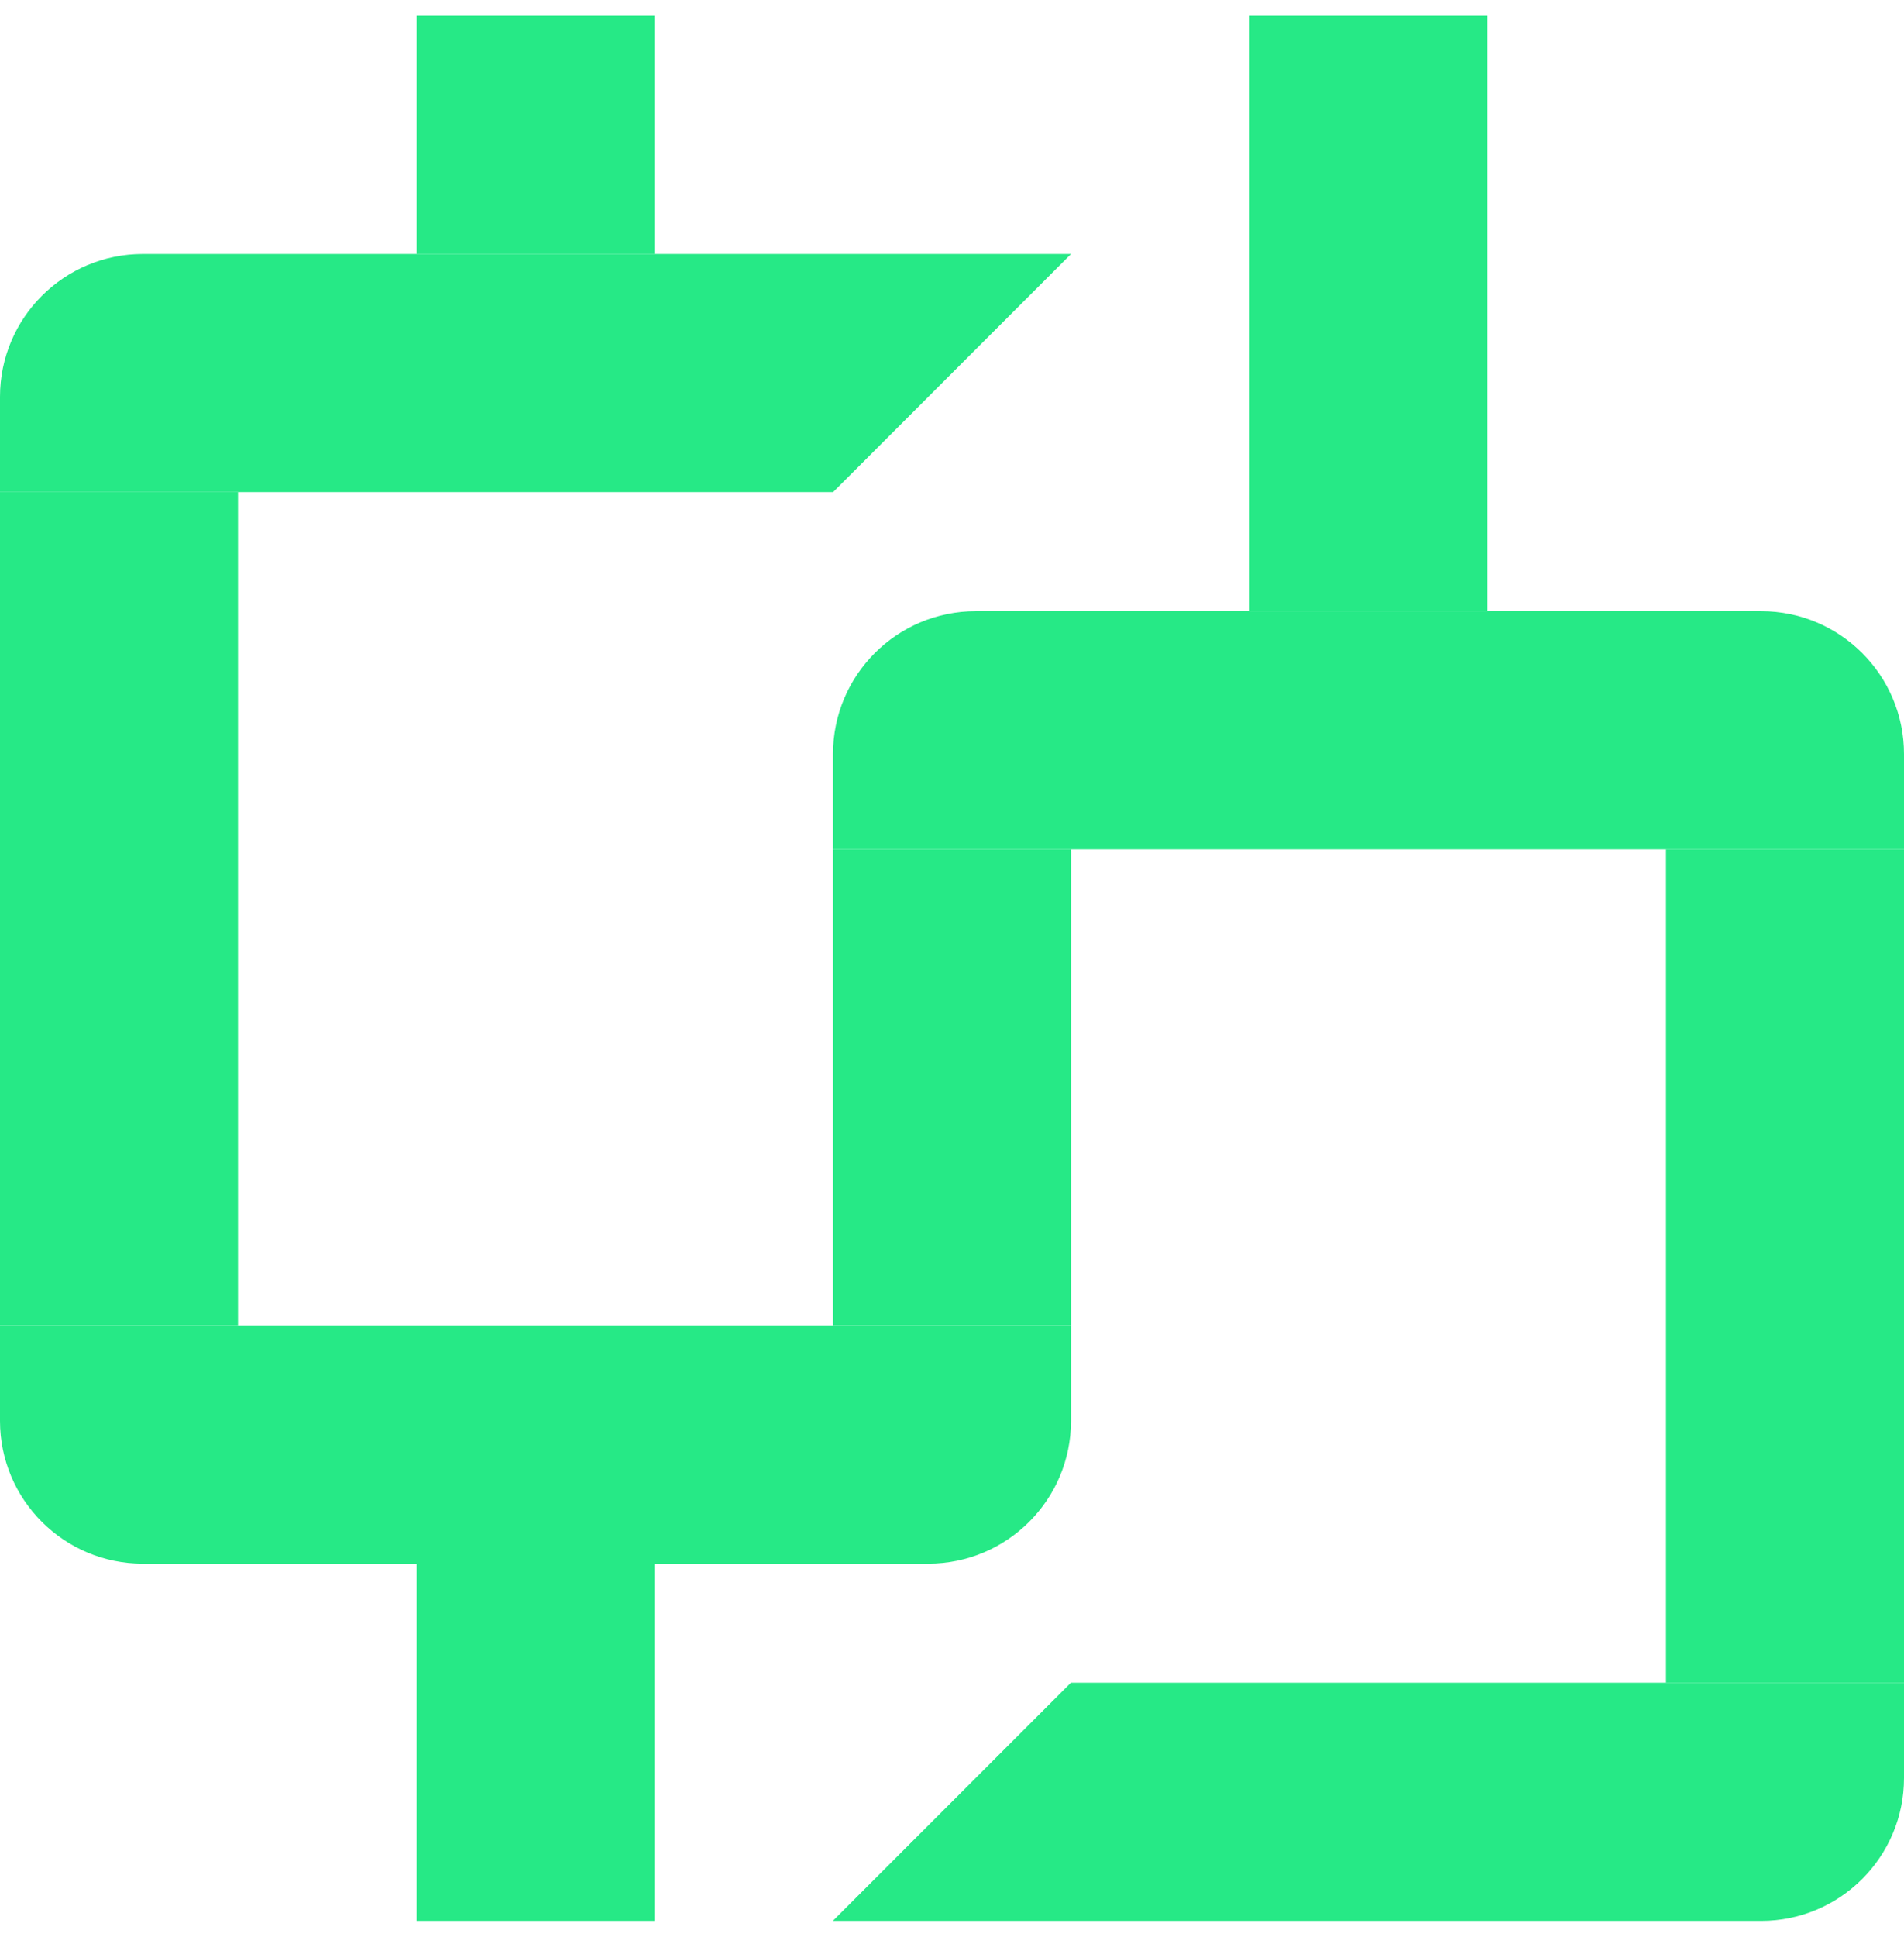
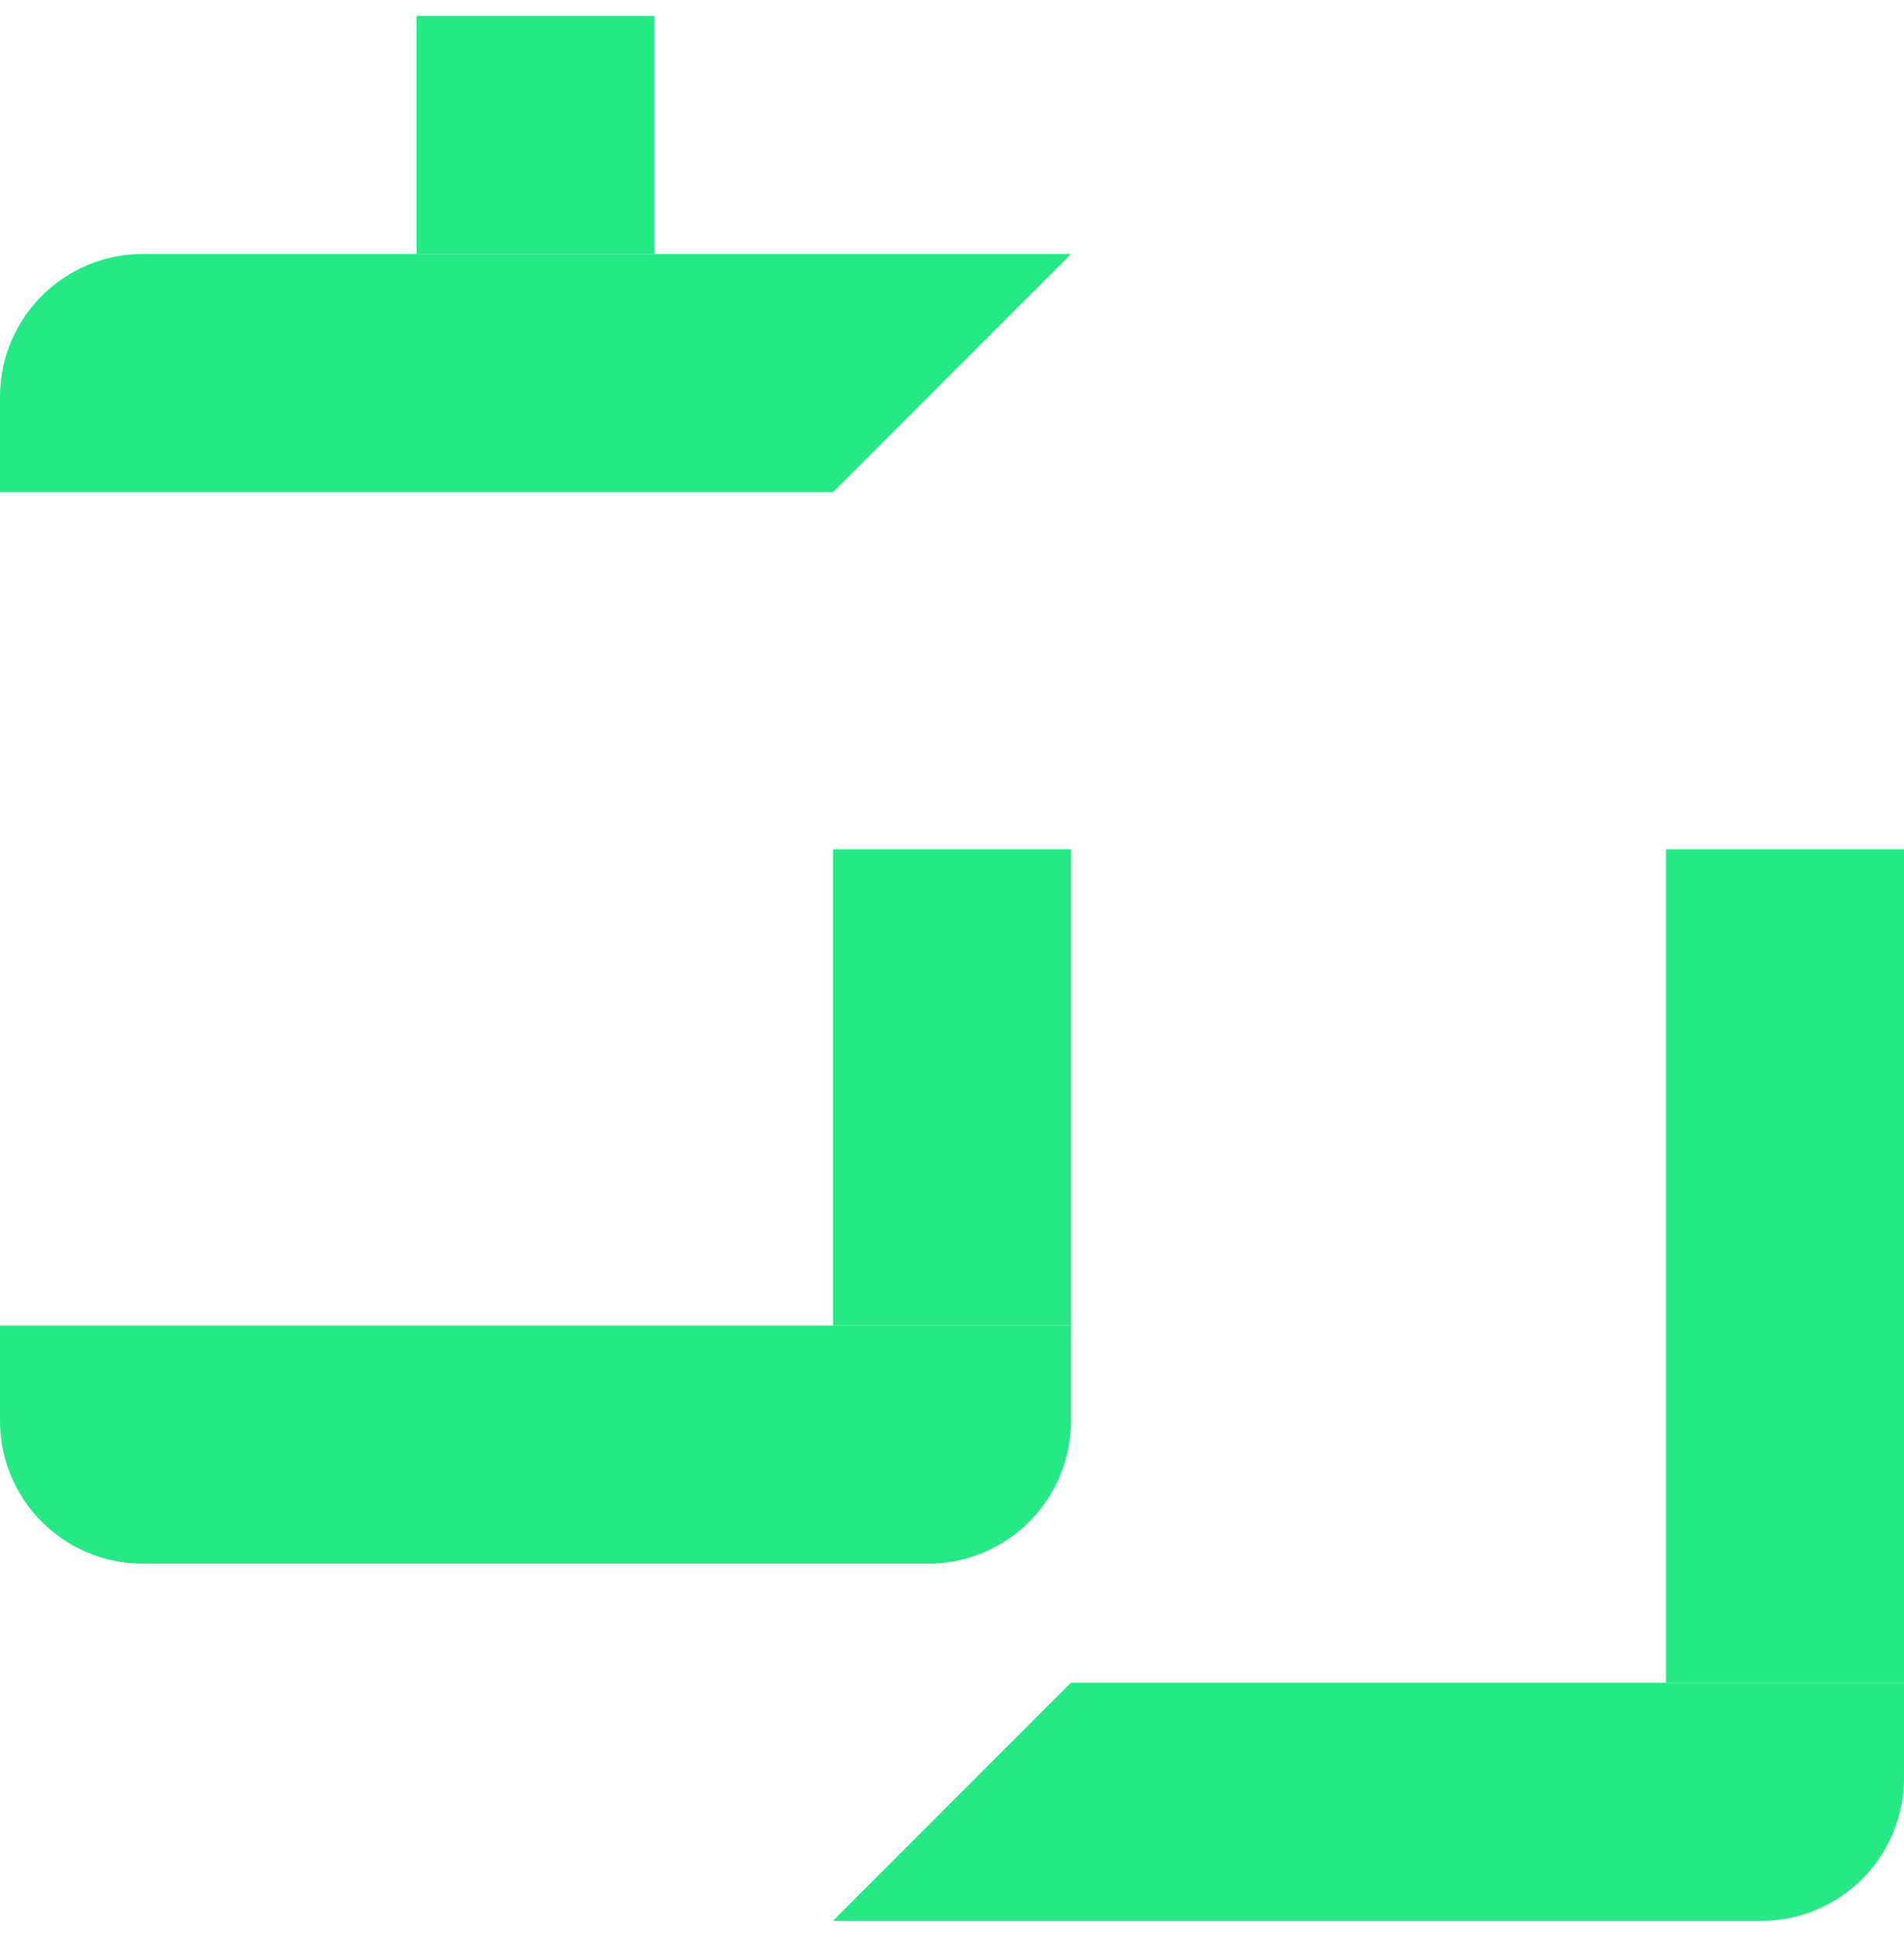
<svg xmlns="http://www.w3.org/2000/svg" fill="none" viewBox="0 0 60 61" height="61" width="60">
  <g clip-path="url(#clip0_1565_13111)">
-     <path fill="#26E986" d="M1.14742e-06 41.75L0 15.5H7.5V41.75H1.14742e-06Z" />
    <path fill="#26E986" d="M26.25 41.75V26.75H33.75V41.75H26.25Z" />
    <path fill="#26E986" d="M13.125 8V0.5L20.625 0.5V8H13.125Z" />
-     <path fill="#26E986" d="M13.125 60.5V45.5H20.625V60.5H13.125Z" />
-     <path fill="#26E986" d="M39.375 19.25V0.5L46.875 0.5V19.25H39.375Z" />
    <path fill="#26E986" d="M0 12.5C0 10.015 2.015 8 4.5 8H33.751L26.253 15.5H0V12.5Z" />
-     <path fill="#26E986" d="M26.25 23.75C26.25 21.265 28.265 19.25 30.75 19.25H55.5C57.985 19.25 60 21.265 60 23.75V26.75H26.25V23.75Z" />
    <path fill="#26E986" d="M33.746 53H60V56C60 58.485 57.985 60.5 55.5 60.5H26.246L33.746 53Z" />
    <path fill="#26E986" d="M52.5 53V26.75H60V53H52.5Z" />
    <path fill="#26E986" d="M0 41.75H33.75V44.75C33.75 47.235 31.735 49.25 29.25 49.25H4.5C2.015 49.25 0 47.235 0 44.75V41.75Z" />
  </g>
  <defs>
    <clipPath id="clip0_1565_13111">
      <rect transform="translate(0 0.5)" fill="white" height="60" width="60" />
    </clipPath>
  </defs>
</svg>